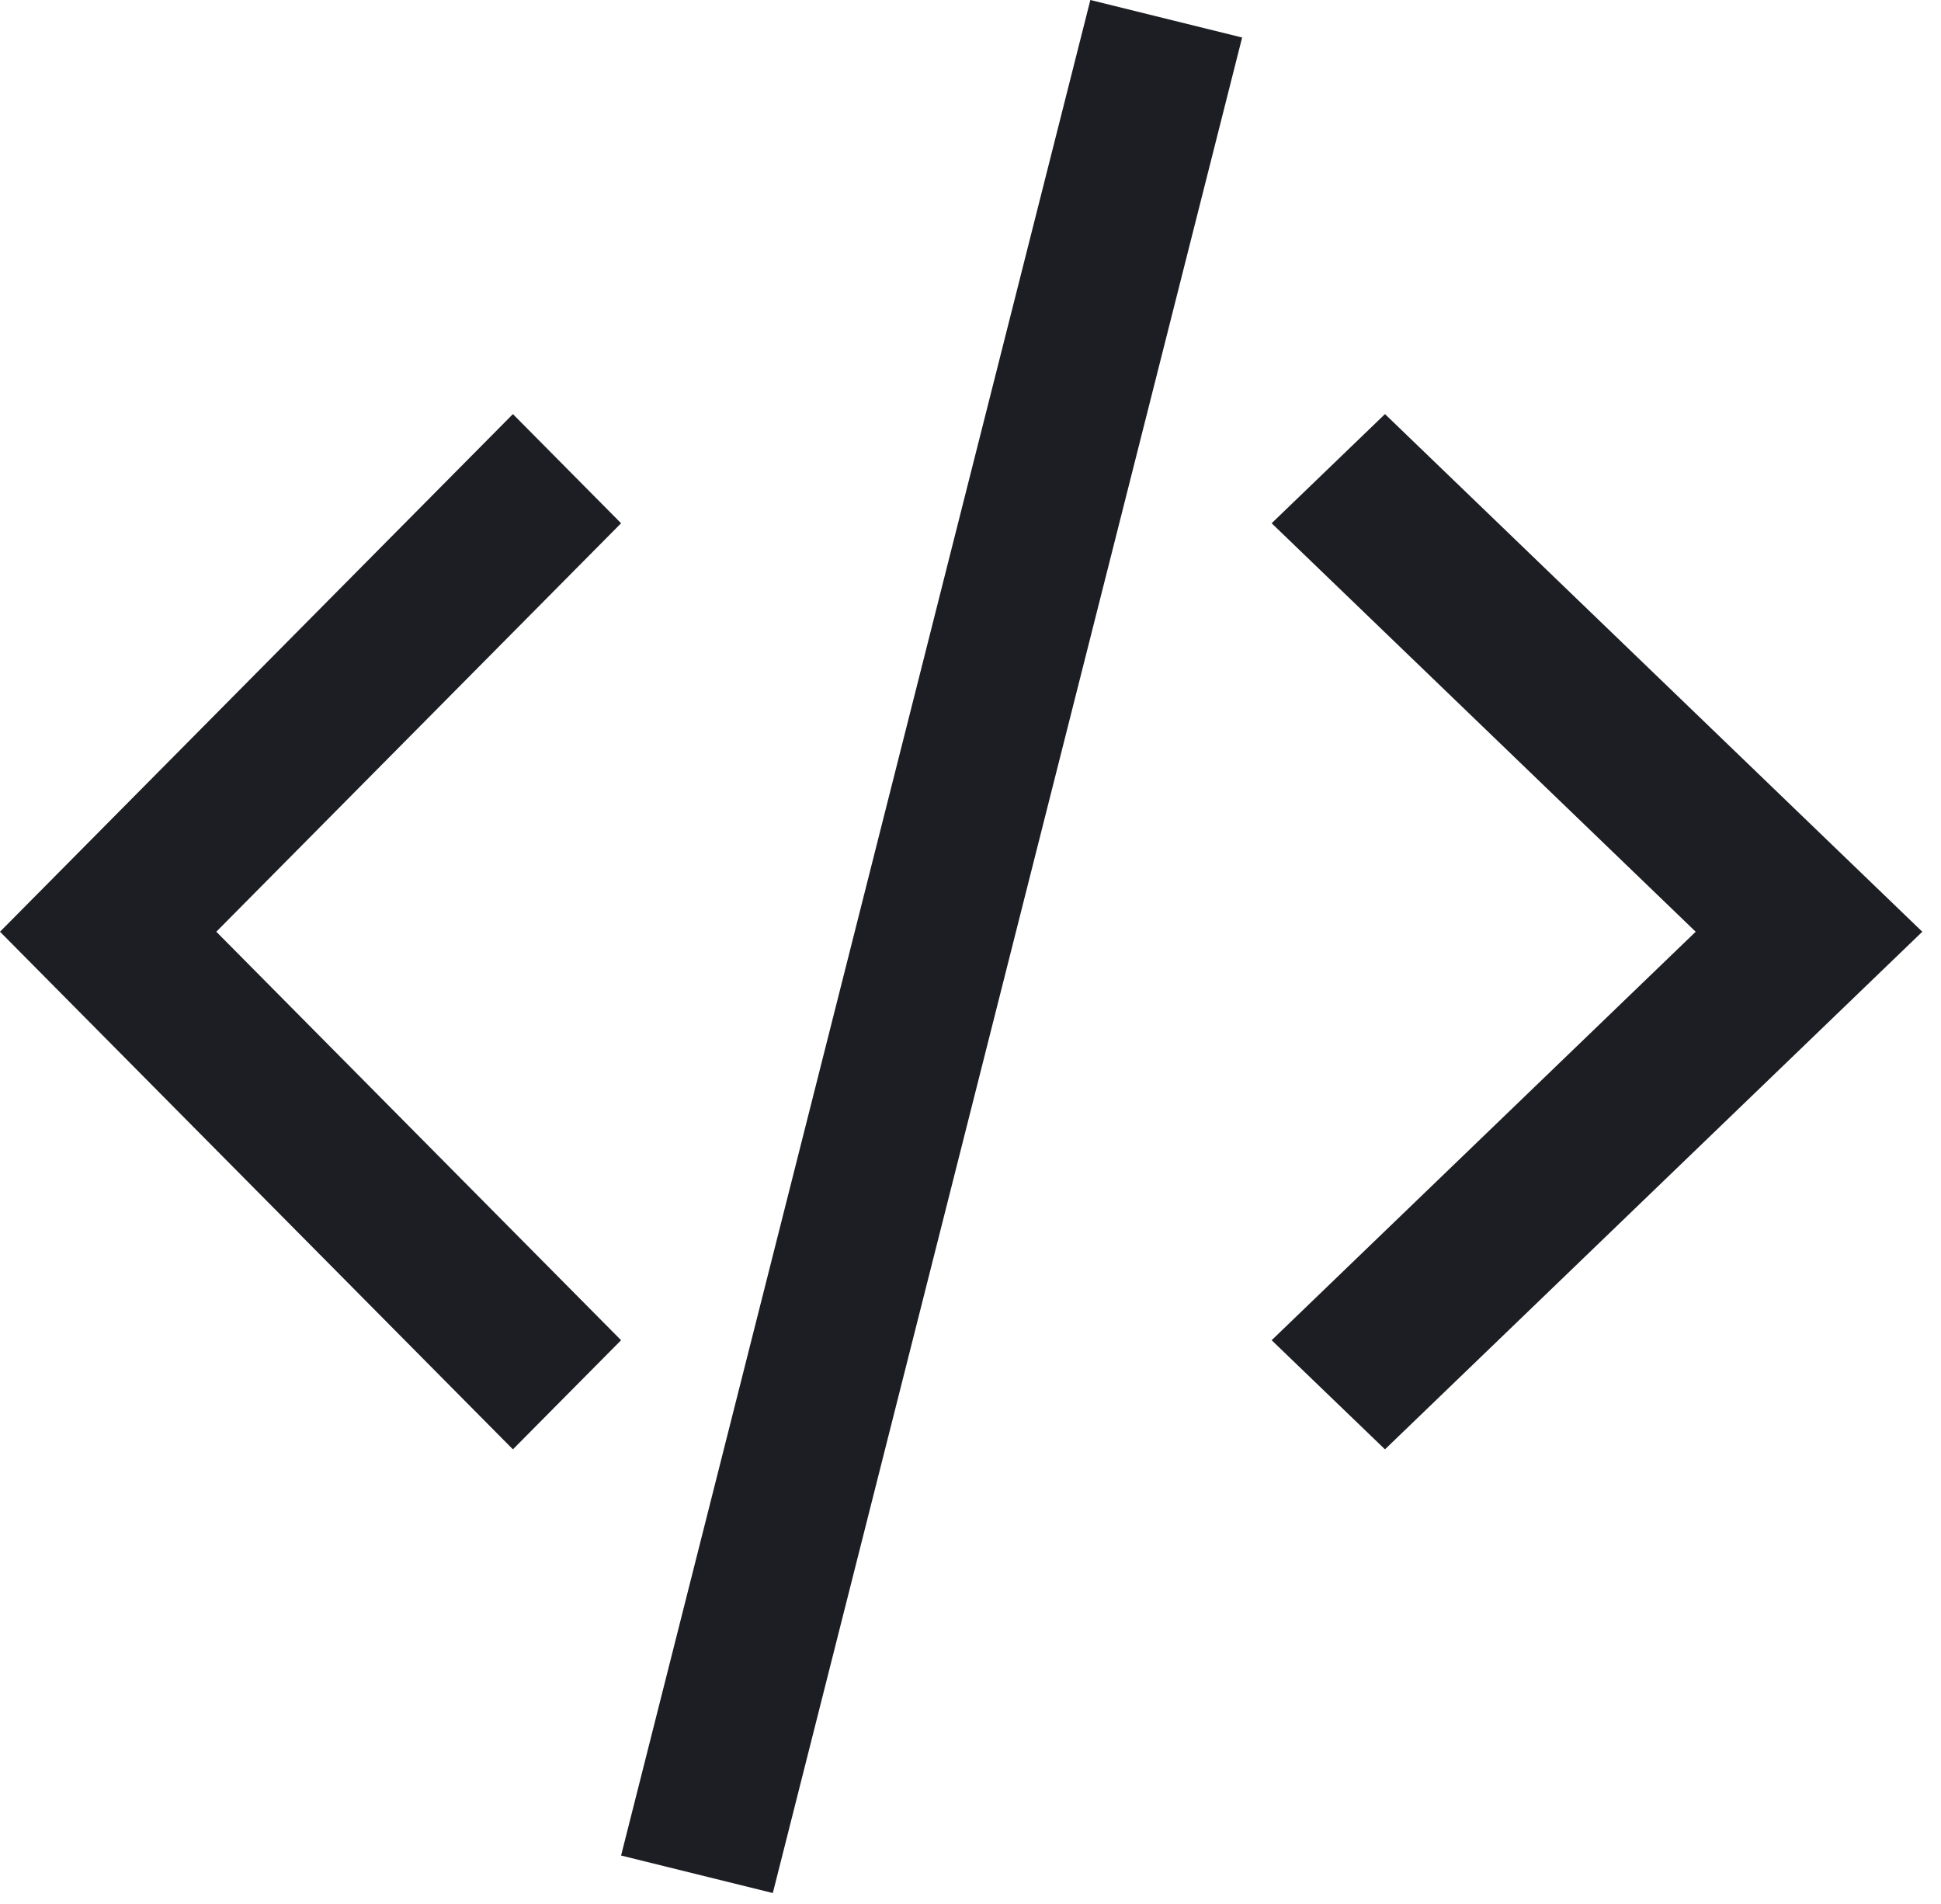
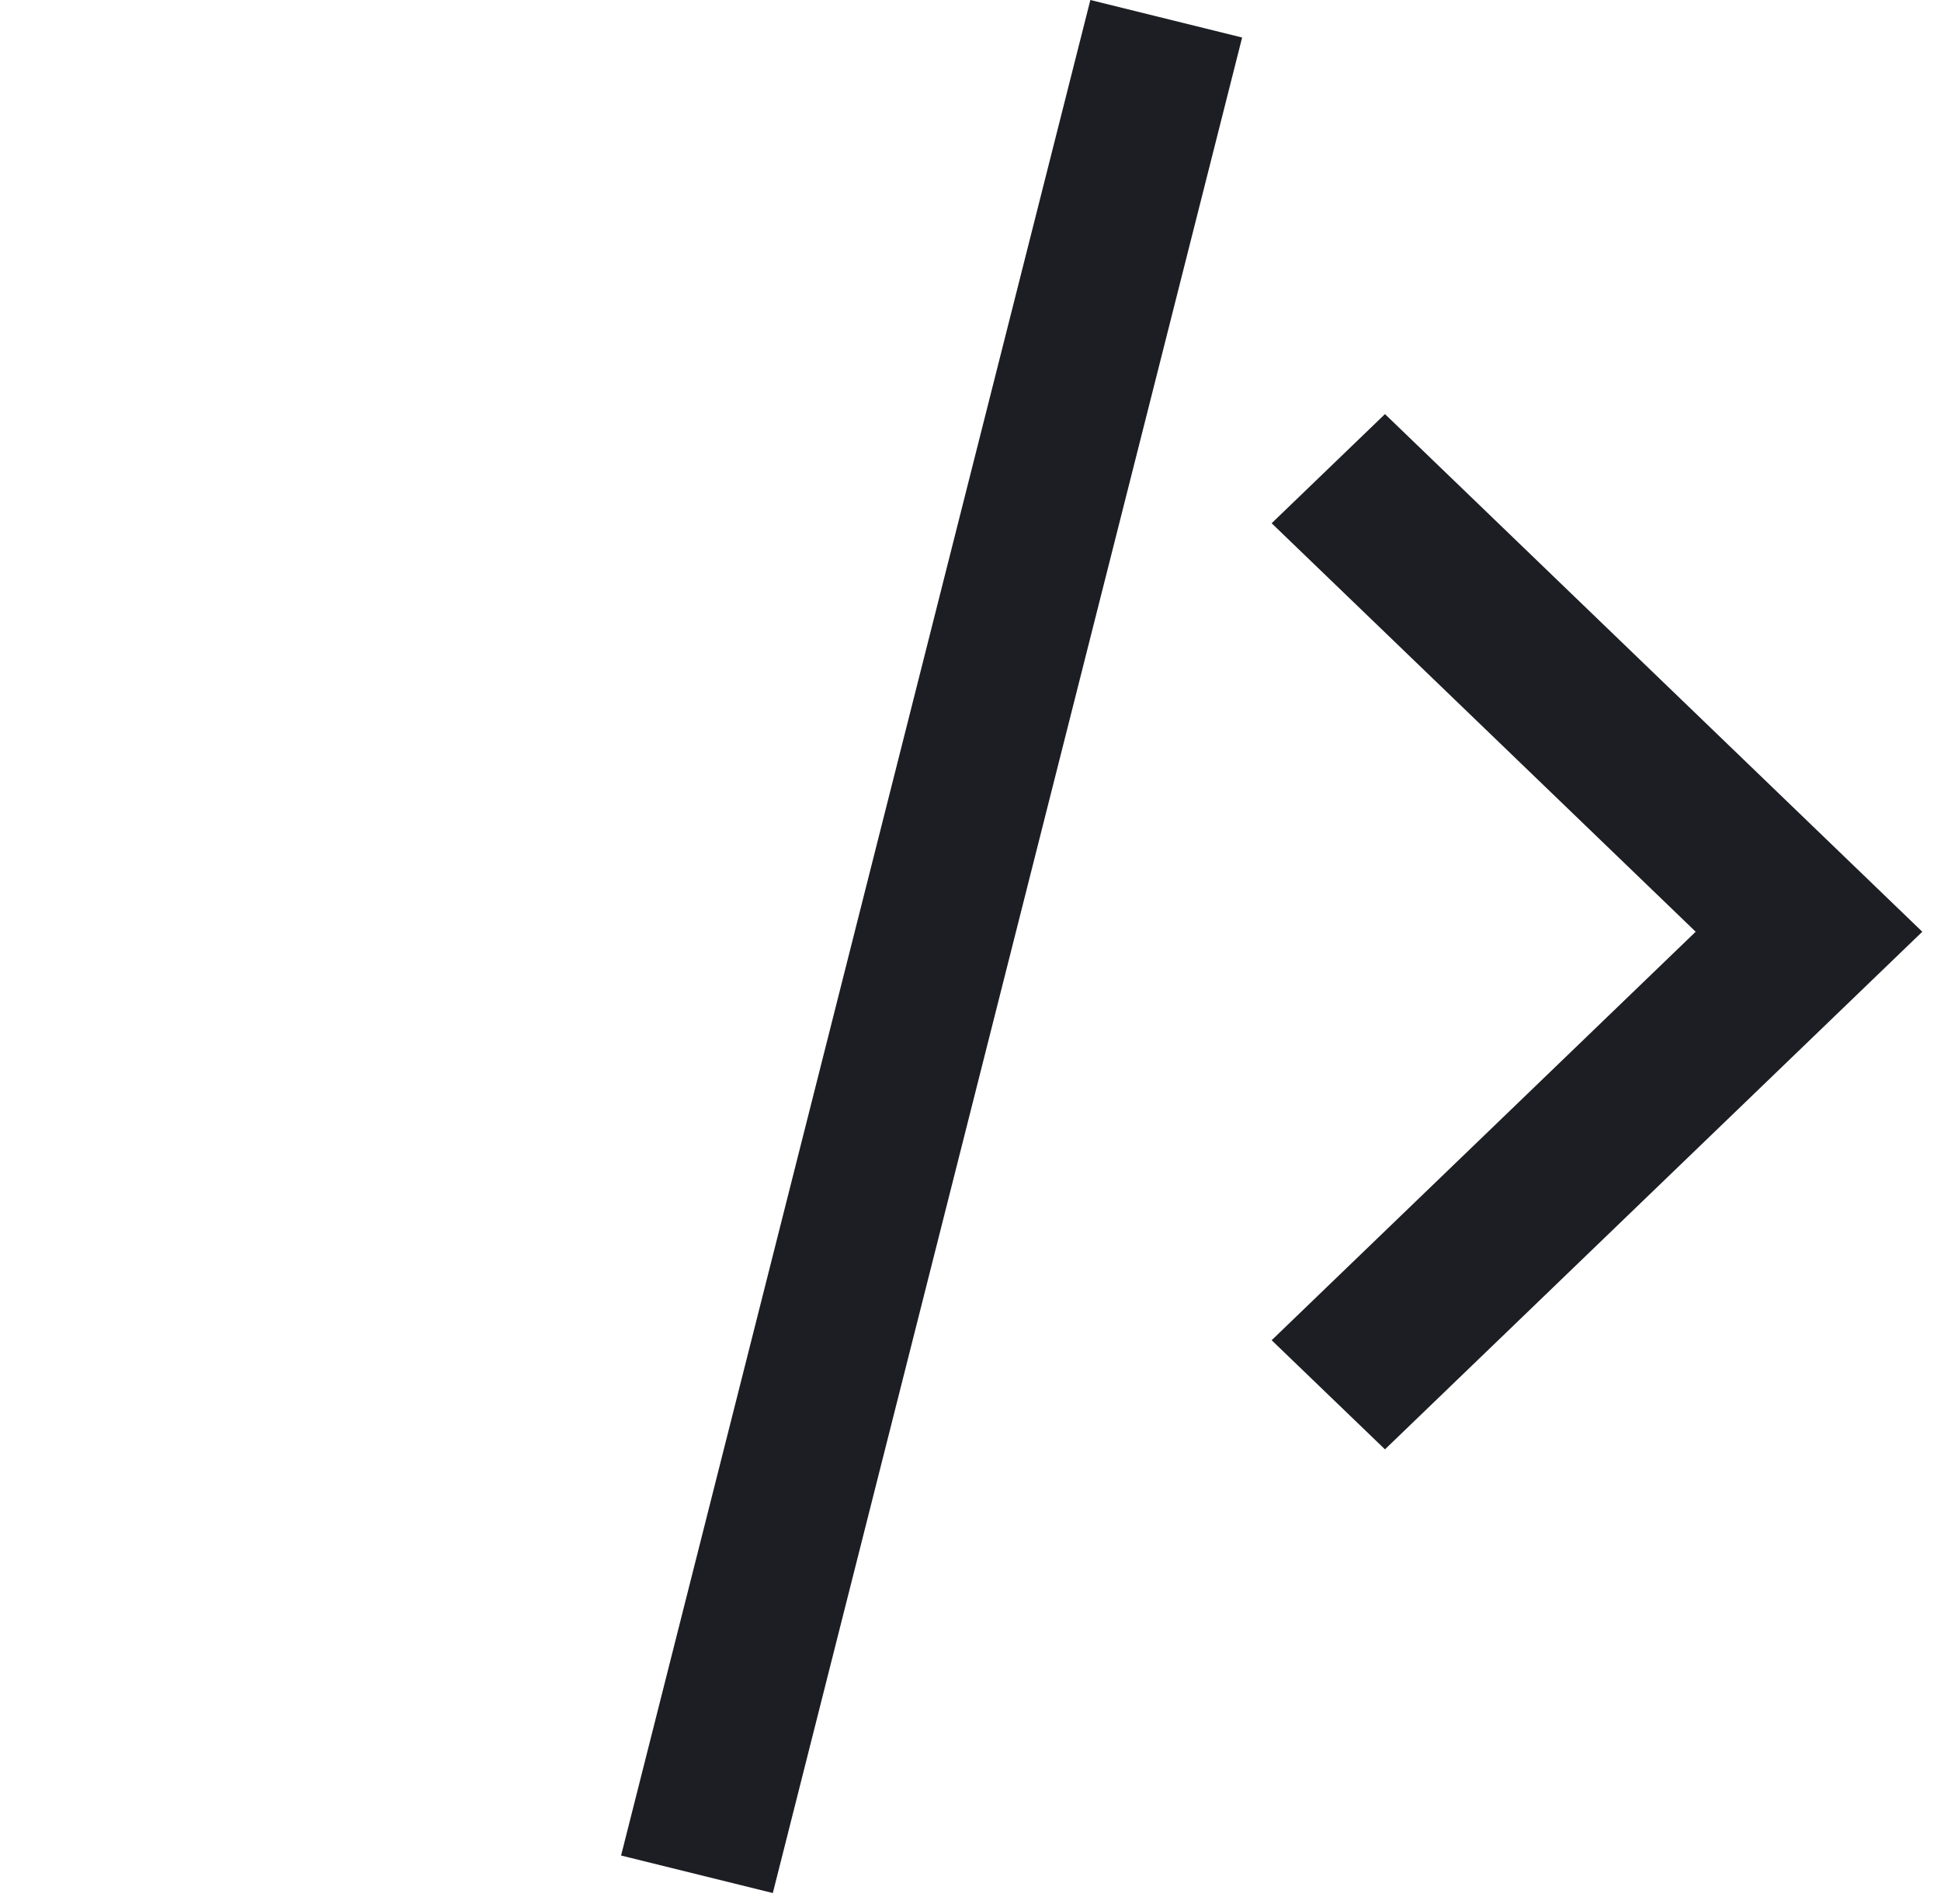
<svg xmlns="http://www.w3.org/2000/svg" width="52" height="51" viewBox="0 0 52 51" fill="none">
  <path fill-rule="evenodd" clip-rule="evenodd" d="M16.639 49.703L29.211 0L33.277 1.005L20.704 50.708L16.639 49.703Z" fill="#1D1E24" />
  <path fill-rule="evenodd" clip-rule="evenodd" d="M45.428 24.958L34.068 14.016L37.104 11.092L51.499 24.958L37.104 38.823L34.068 35.9L45.428 24.958Z" fill="#1D1E24" />
-   <path fill-rule="evenodd" clip-rule="evenodd" d="M5.795 24.958L16.639 14.016L13.741 11.092L0 24.958L13.741 38.823L16.639 35.9L5.795 24.958Z" fill="#1D1E24" />
</svg>